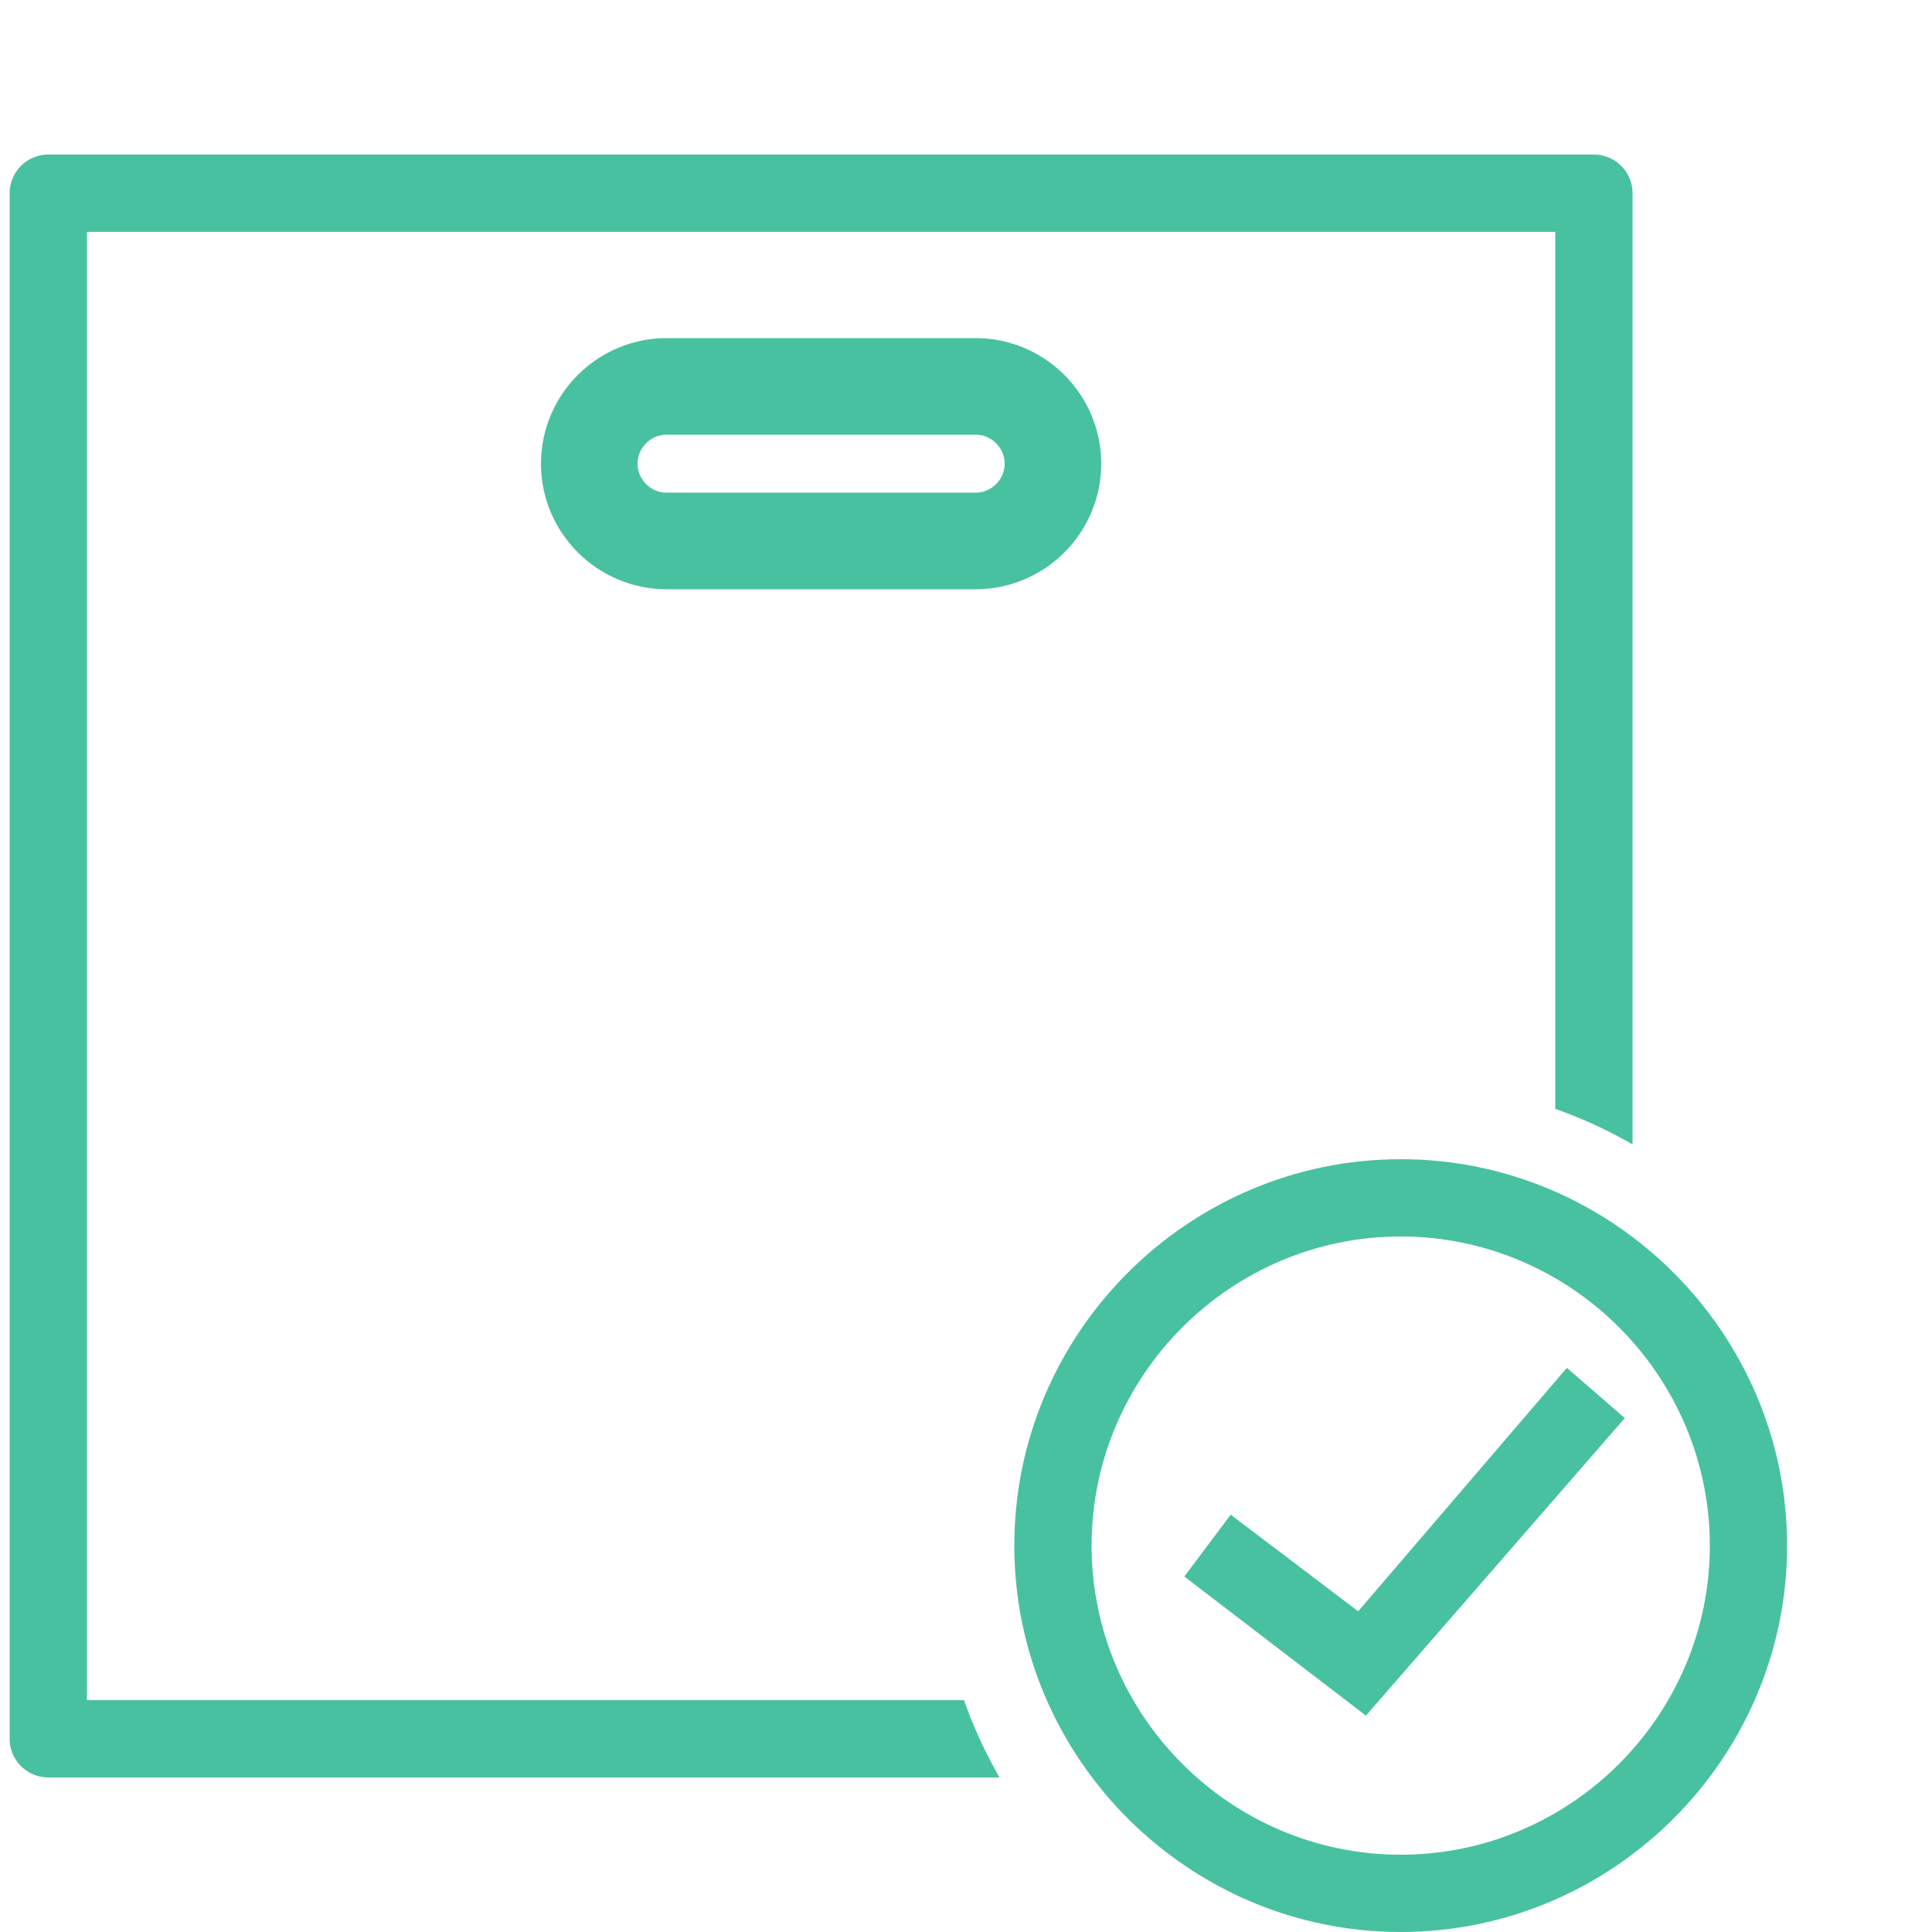
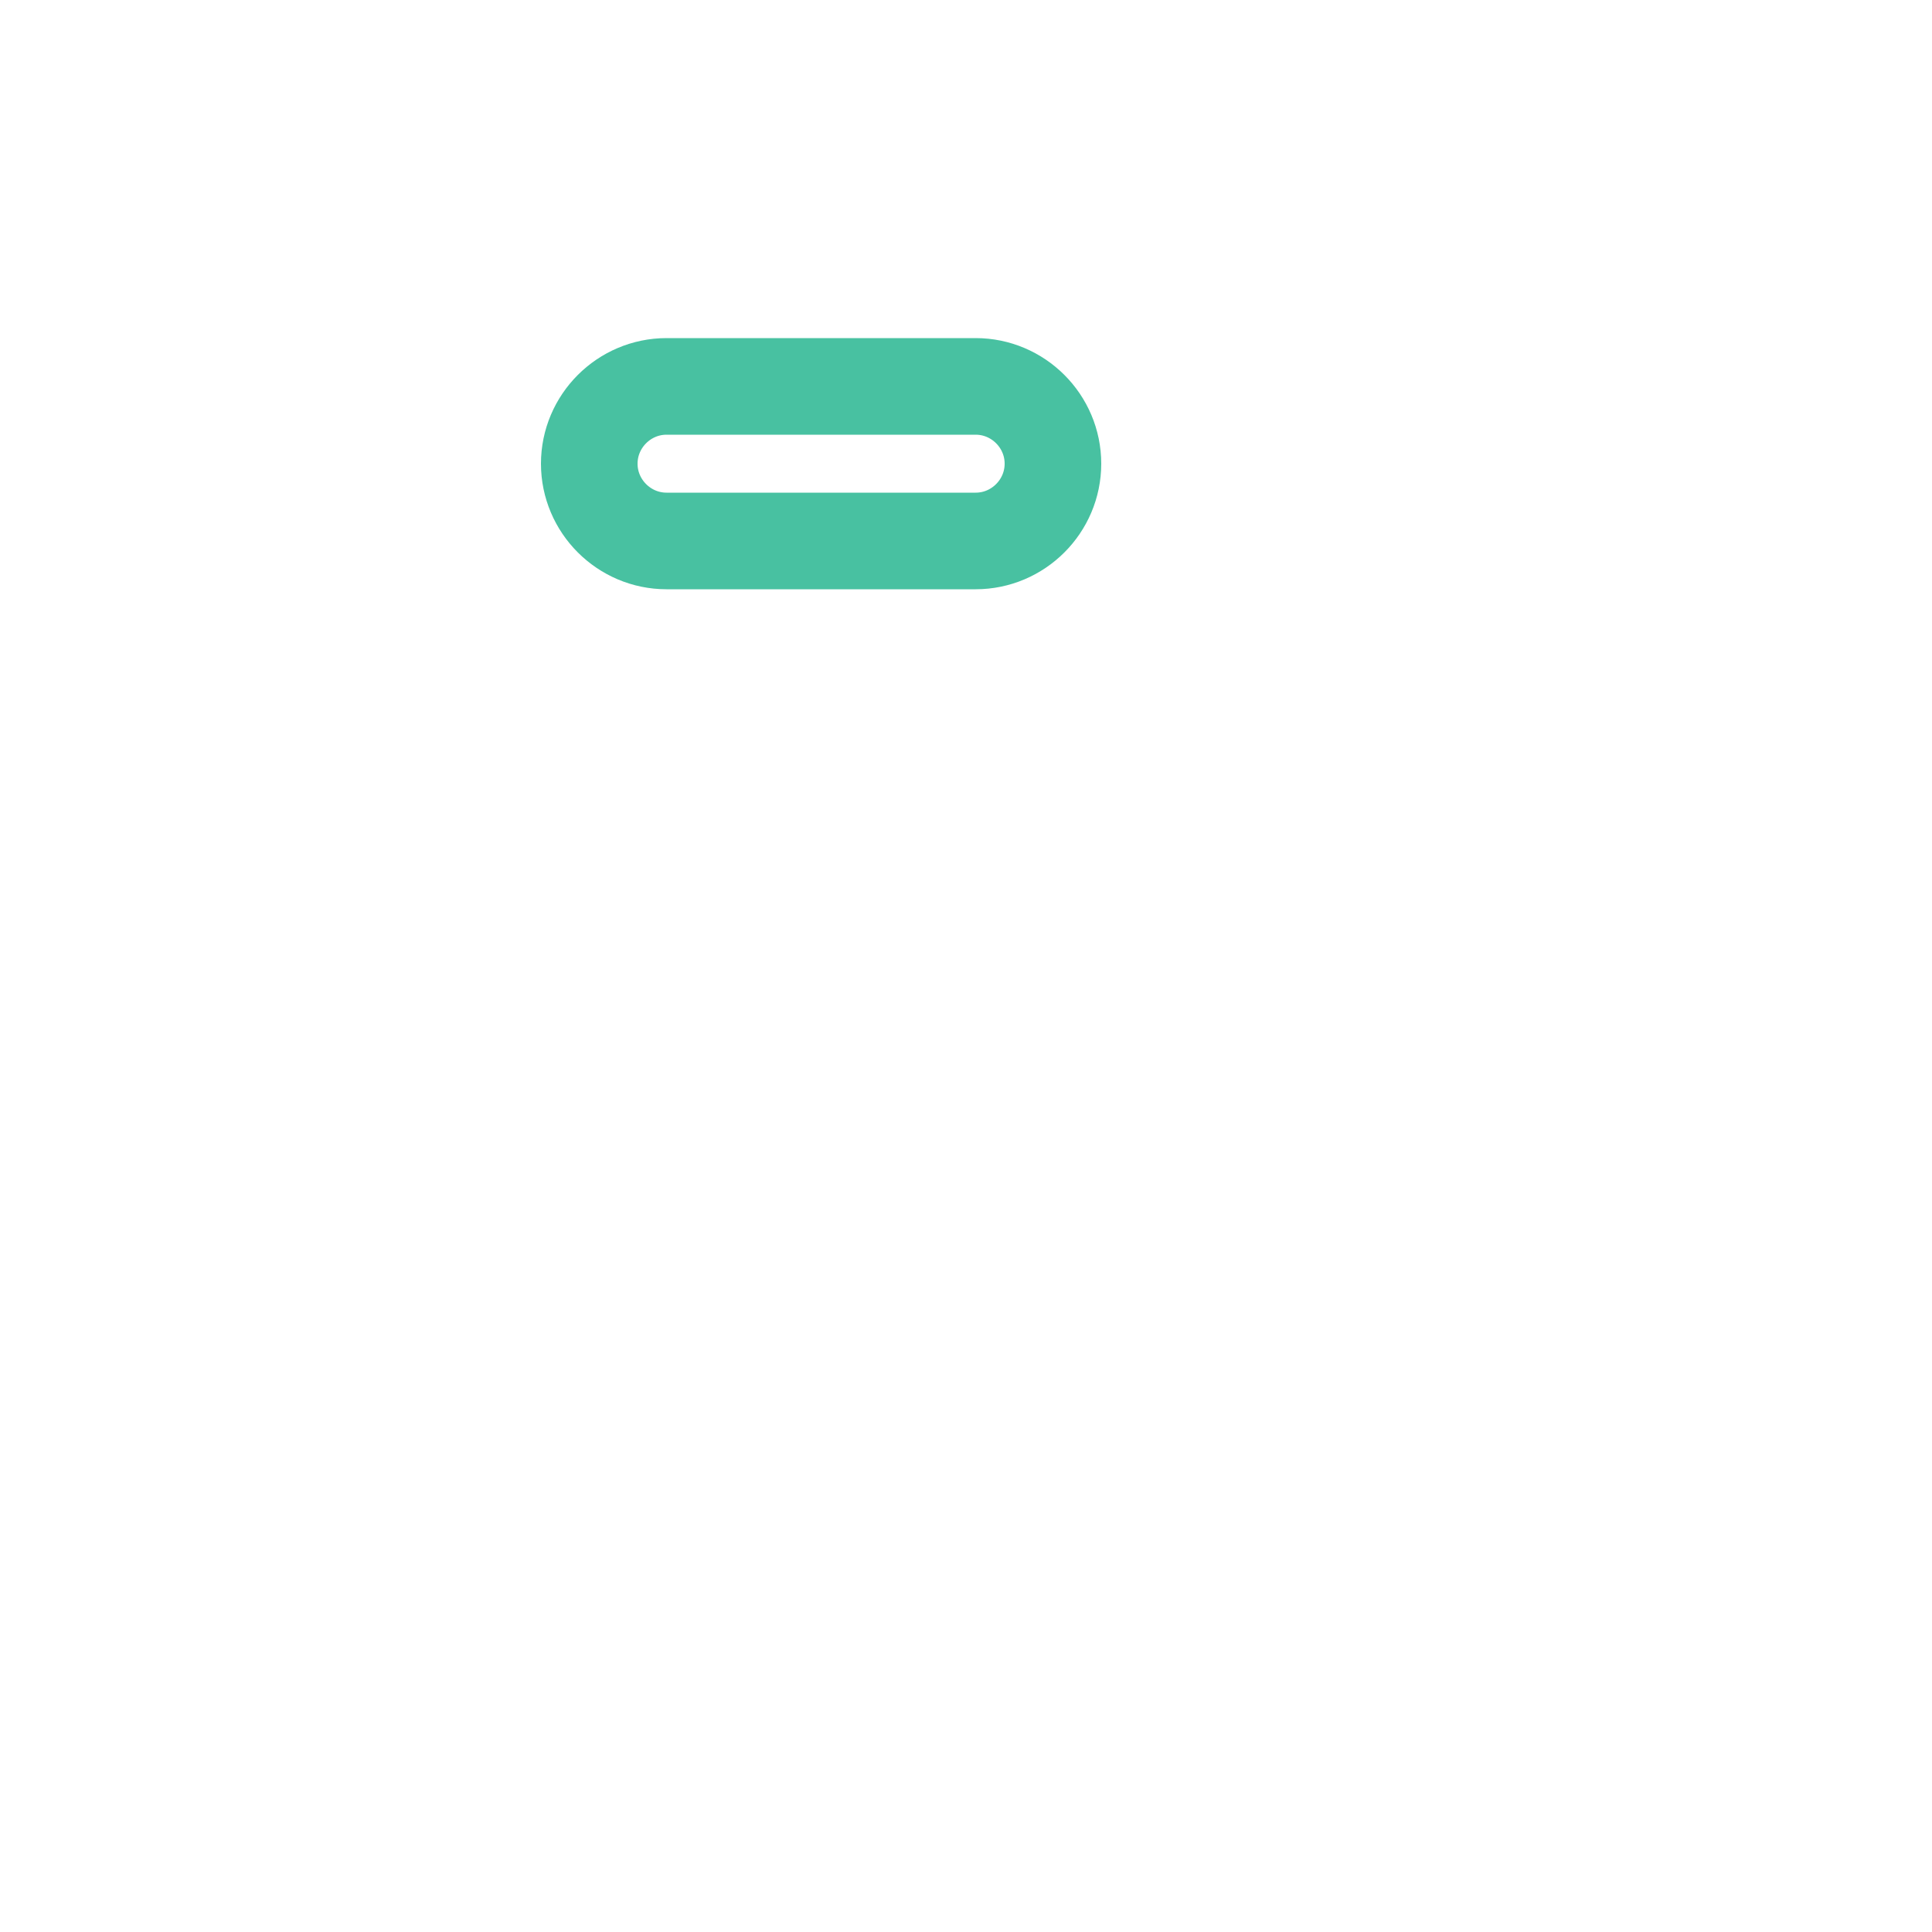
<svg xmlns="http://www.w3.org/2000/svg" width="40" height="40" fill="none">
  <path d="M20.2 11.2h-6.4c-.88 0-1.6-.72-1.6-1.6 0-.88.72-1.6 1.6-1.6h6.4c.88 0 1.6.72 1.6 1.6 0 .88-.72 1.6-1.6 1.6z" stroke="#48C1A1" stroke-width="2" stroke-miterlimit="10" stroke-linejoin="round" />
-   <path d="M29 40c-4.4 0-8-3.6-8-8s3.6-8 8-8 8 3.6 8 8-3.6 8-8 8zm0-14.4c-3.52 0-6.4 2.88-6.4 6.4 0 3.52 2.88 6.4 6.4 6.4 3.52 0 6.4-2.88 6.4-6.4 0-3.52-2.88-6.4-6.4-6.4zm4.64 3.76l-1.2-1.04-4.32 5.04-2.64-2-.96 1.28 3.76 2.88 5.36-6.16z" fill="#48C1A1" />
-   <path d="M19.958 35.2H1.8V4.8h30.4v18.158c.56.197 1.094.444 1.6.736V4a.8.8 0 00-.8-.8H1a.8.8 0 00-.8.8v32a.8.8 0 00.8.8h19.695a9.612 9.612 0 01-.737-1.6z" fill="#48C1A1" />
</svg>